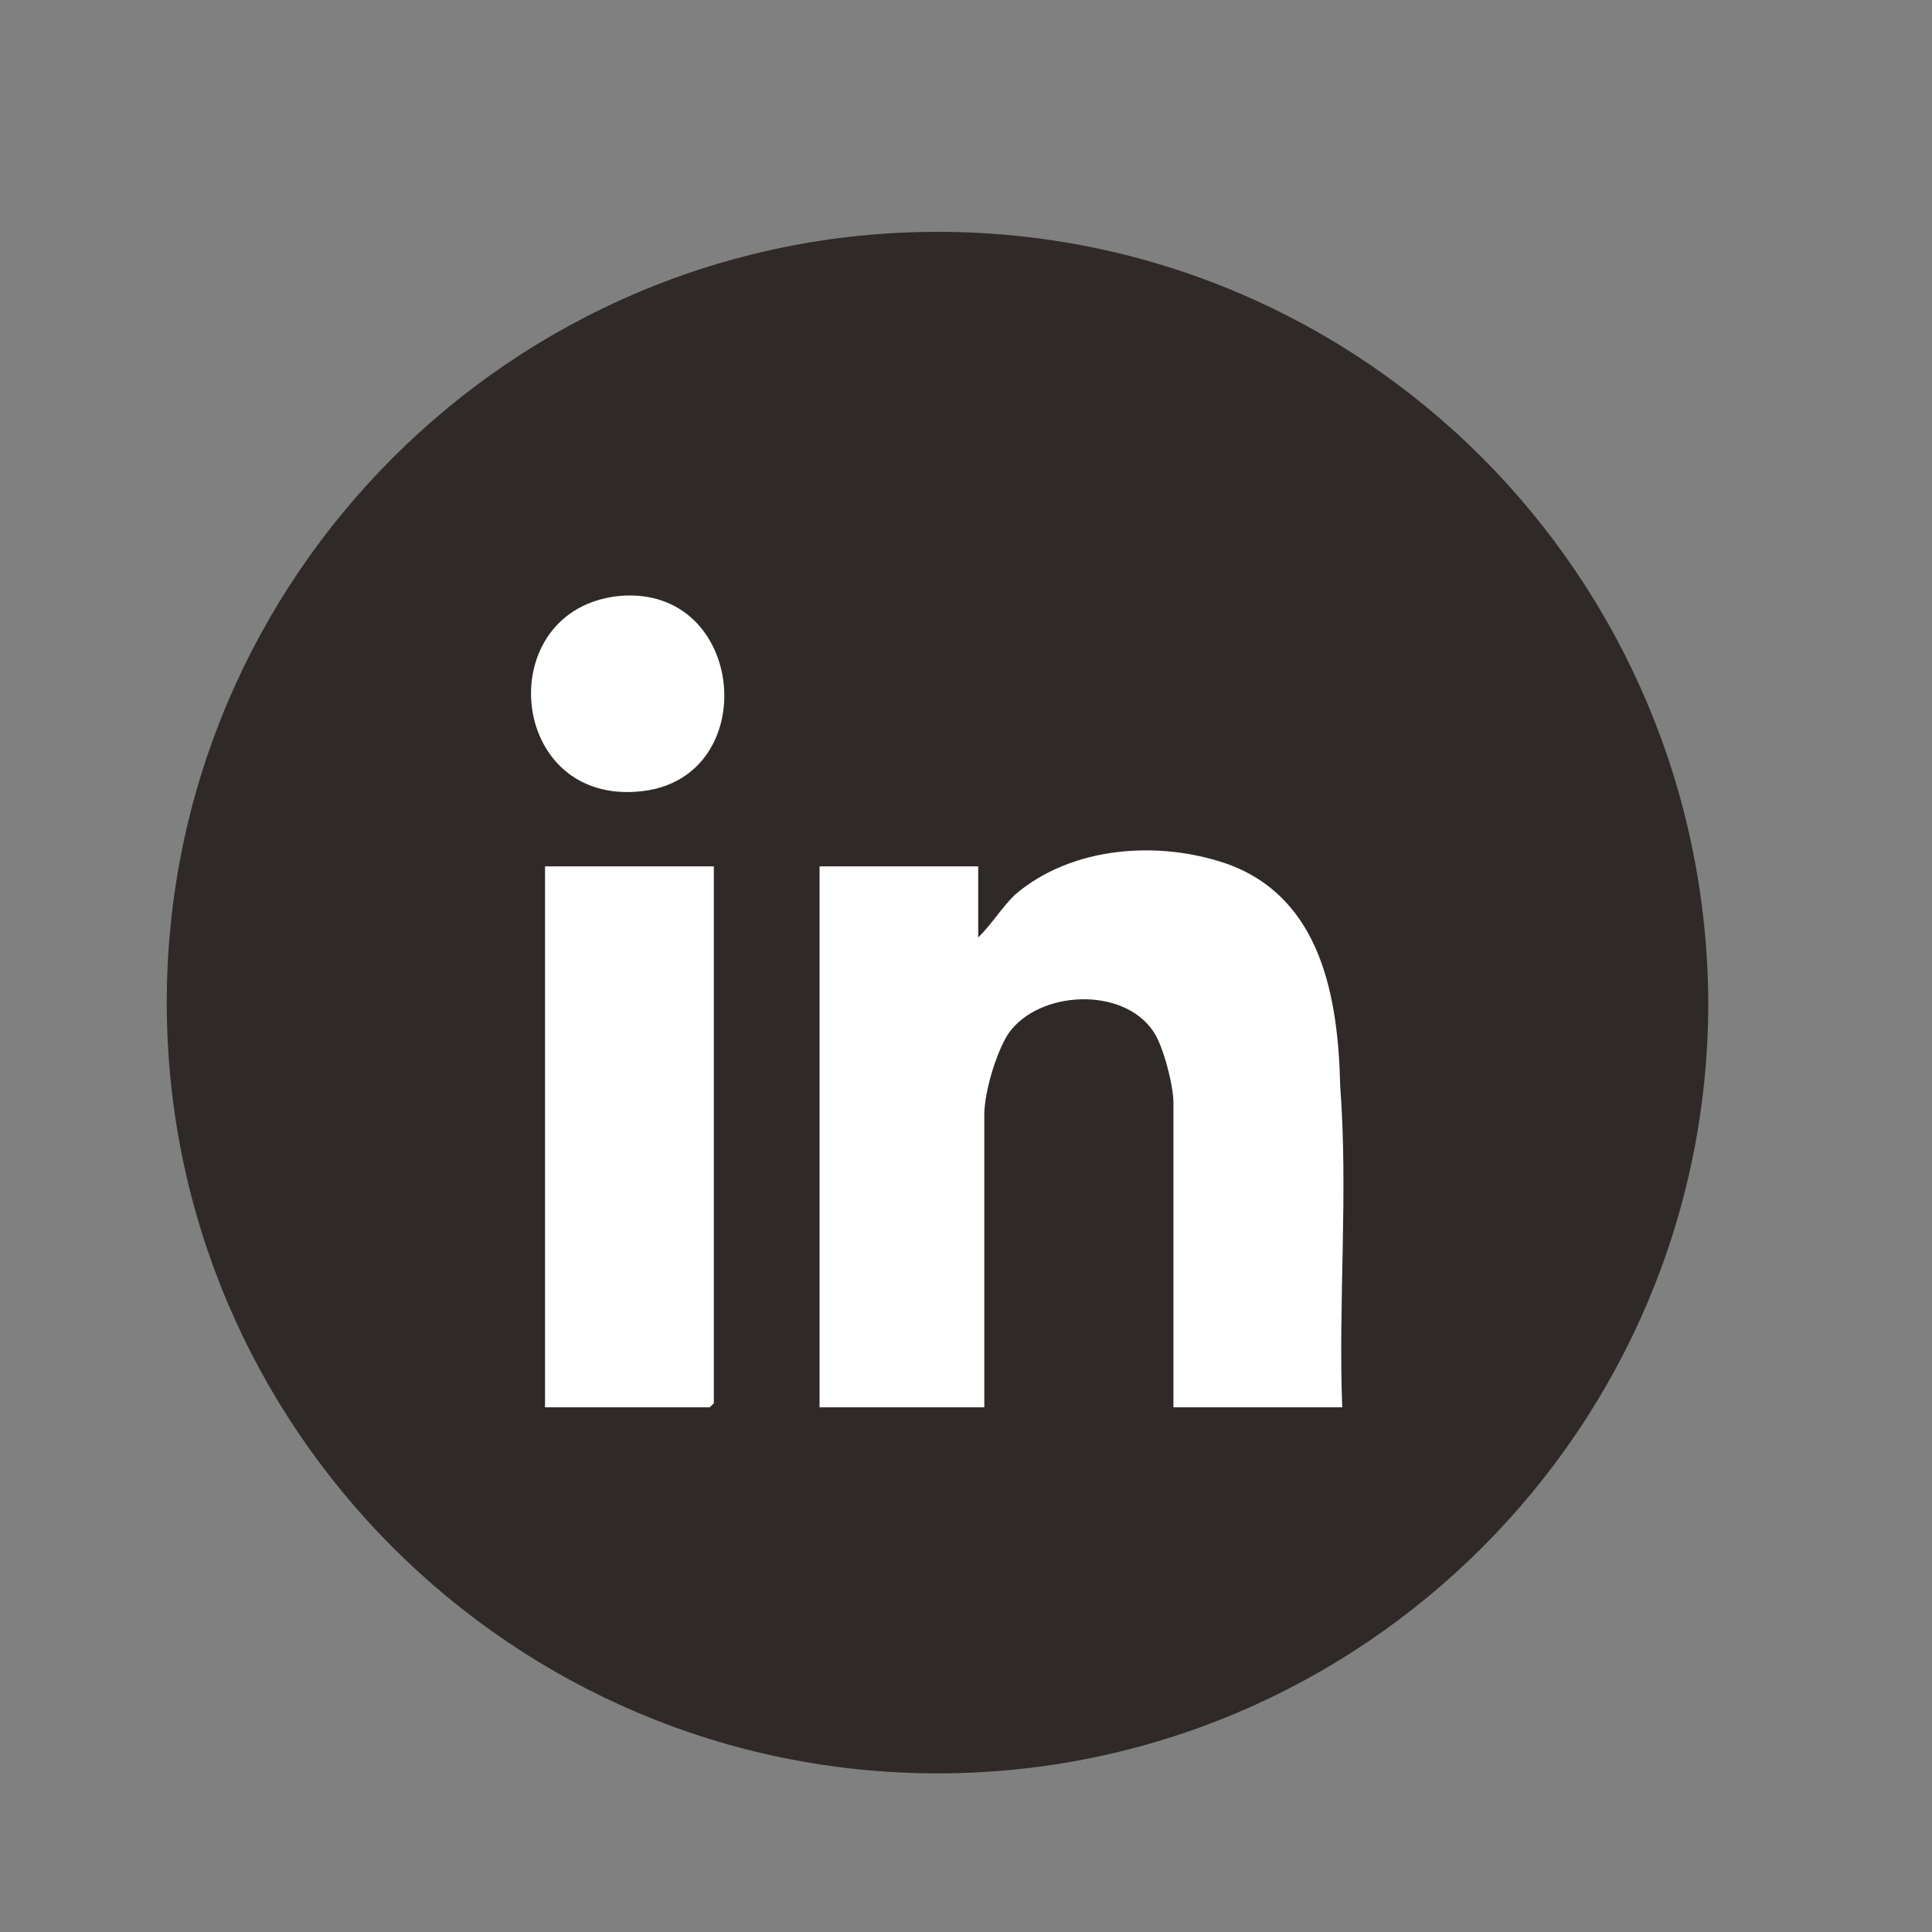
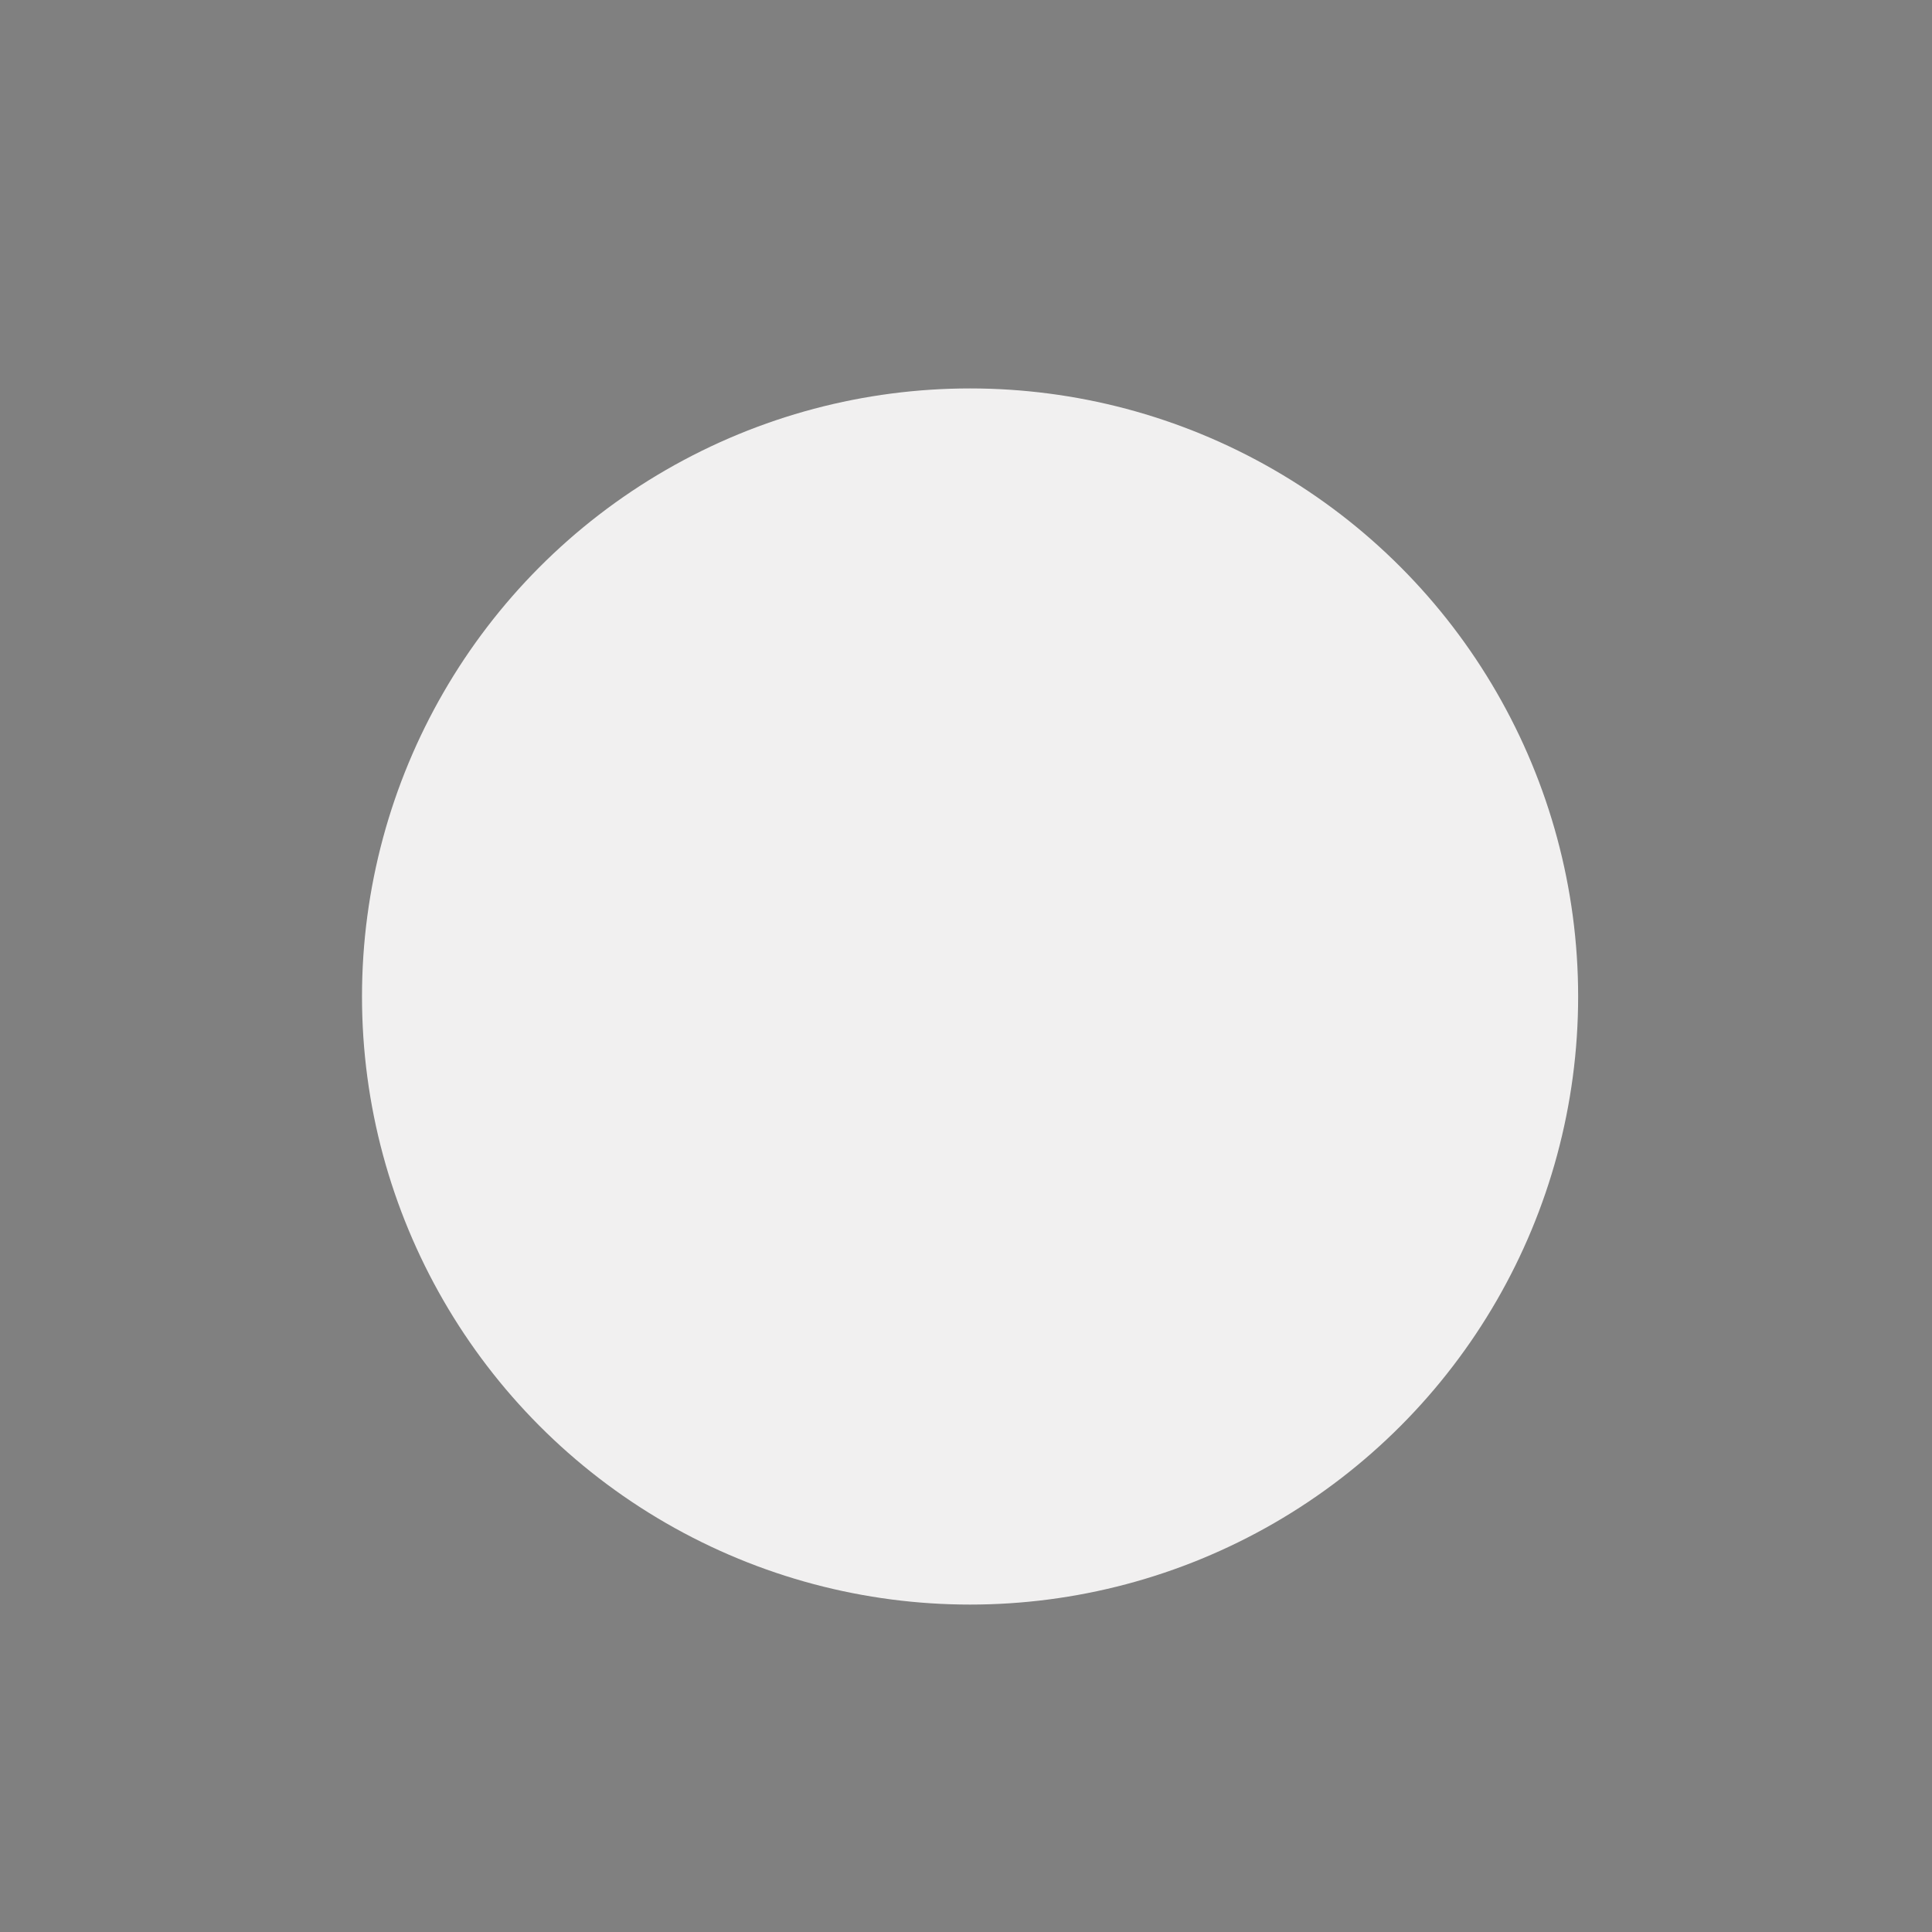
<svg xmlns="http://www.w3.org/2000/svg" version="1.1" x="0px" y="0px" viewBox="0 0 95 95" style="enable-background:new 0 0 95 95;" xml:space="preserve">
  <rect x="0" y="0" width="95" height="95" fill="#808080" stroke="none" />
  <style type="text/css">
	.st0{fill:#F1F0F0;}
	.st1{fill:#2F2A28;}
	.st2{fill:#FFFFFF;}
</style>
  <g id="circulo_whatsapp">
</g>
  <g id="icono_whatsapp">
</g>
  <g id="circulo_blanco_instagram">
    <circle class="st0" cx="47.7" cy="49" r="29.9" />
  </g>
  <g id="circulo_blanco_linkedin">
-     <circle class="st2" cx="45.9" cy="50" r="29.9" />
    <g>
-       <path class="st1" d="M46.1,11.4c-20.9,0-37.9,17-37.9,37.9c0,20.9,17,37.9,37.9,37.9s37.9-17,37.9-37.9    C83.9,28.3,67,11.4,46.1,11.4z M35.1,69l-0.2,0.2h-8.1V42.6h8.3V69z M31.6,38.9c-6.7,0.8-7.5-9-1.1-9.6    C36.7,28.8,37.5,38.2,31.6,38.9z M66,69.2h-8.3v-15c0-0.8-0.5-2.8-1-3.5c-1.5-2.2-5.6-2-7.1,0.1c-0.6,0.9-1.2,2.9-1.2,4v14.4h-8.1    V42.6h7.8v3.5c0.7-0.7,1.1-1.4,1.8-2.1c2.8-2.4,7.1-2.7,10.5-1.5c4.6,1.7,5.4,6.6,5.5,10.9C66.3,58.7,65.8,64,66,69.2z" />
-     </g>
+       </g>
  </g>
  <g id="iconoLinkedin">
</g>
  <g id="icono_Instagram">
</g>
</svg>